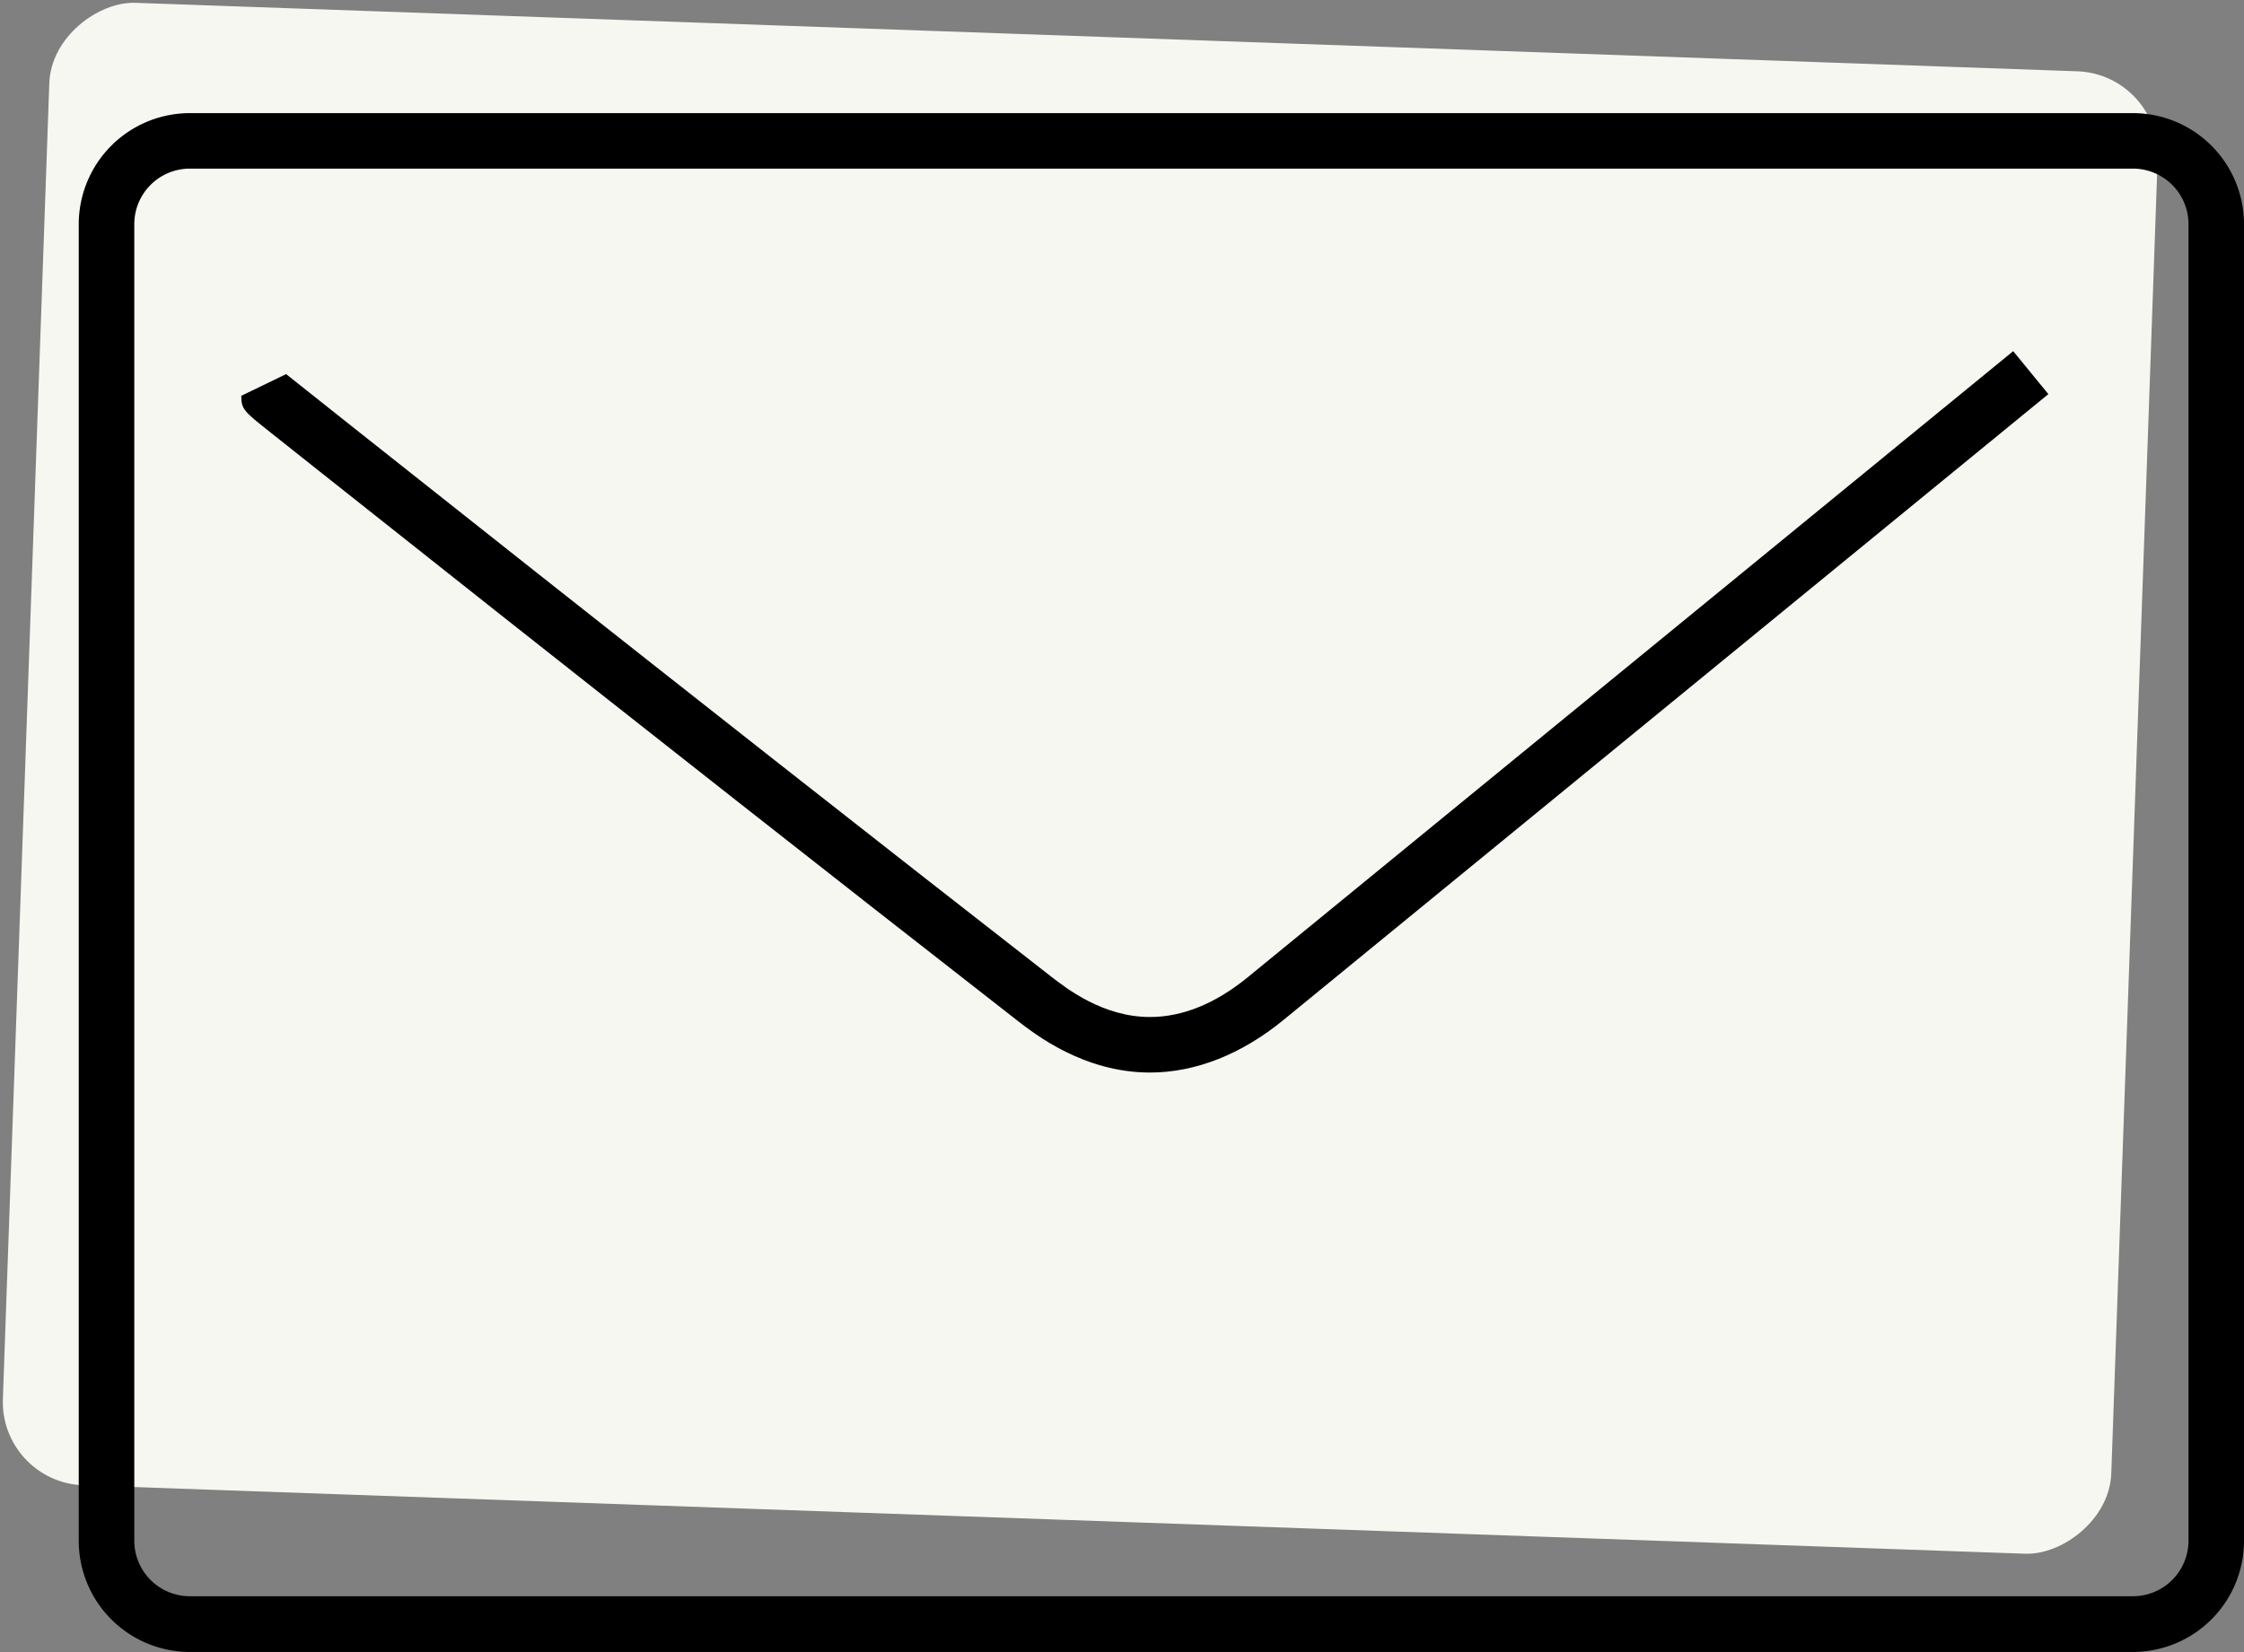
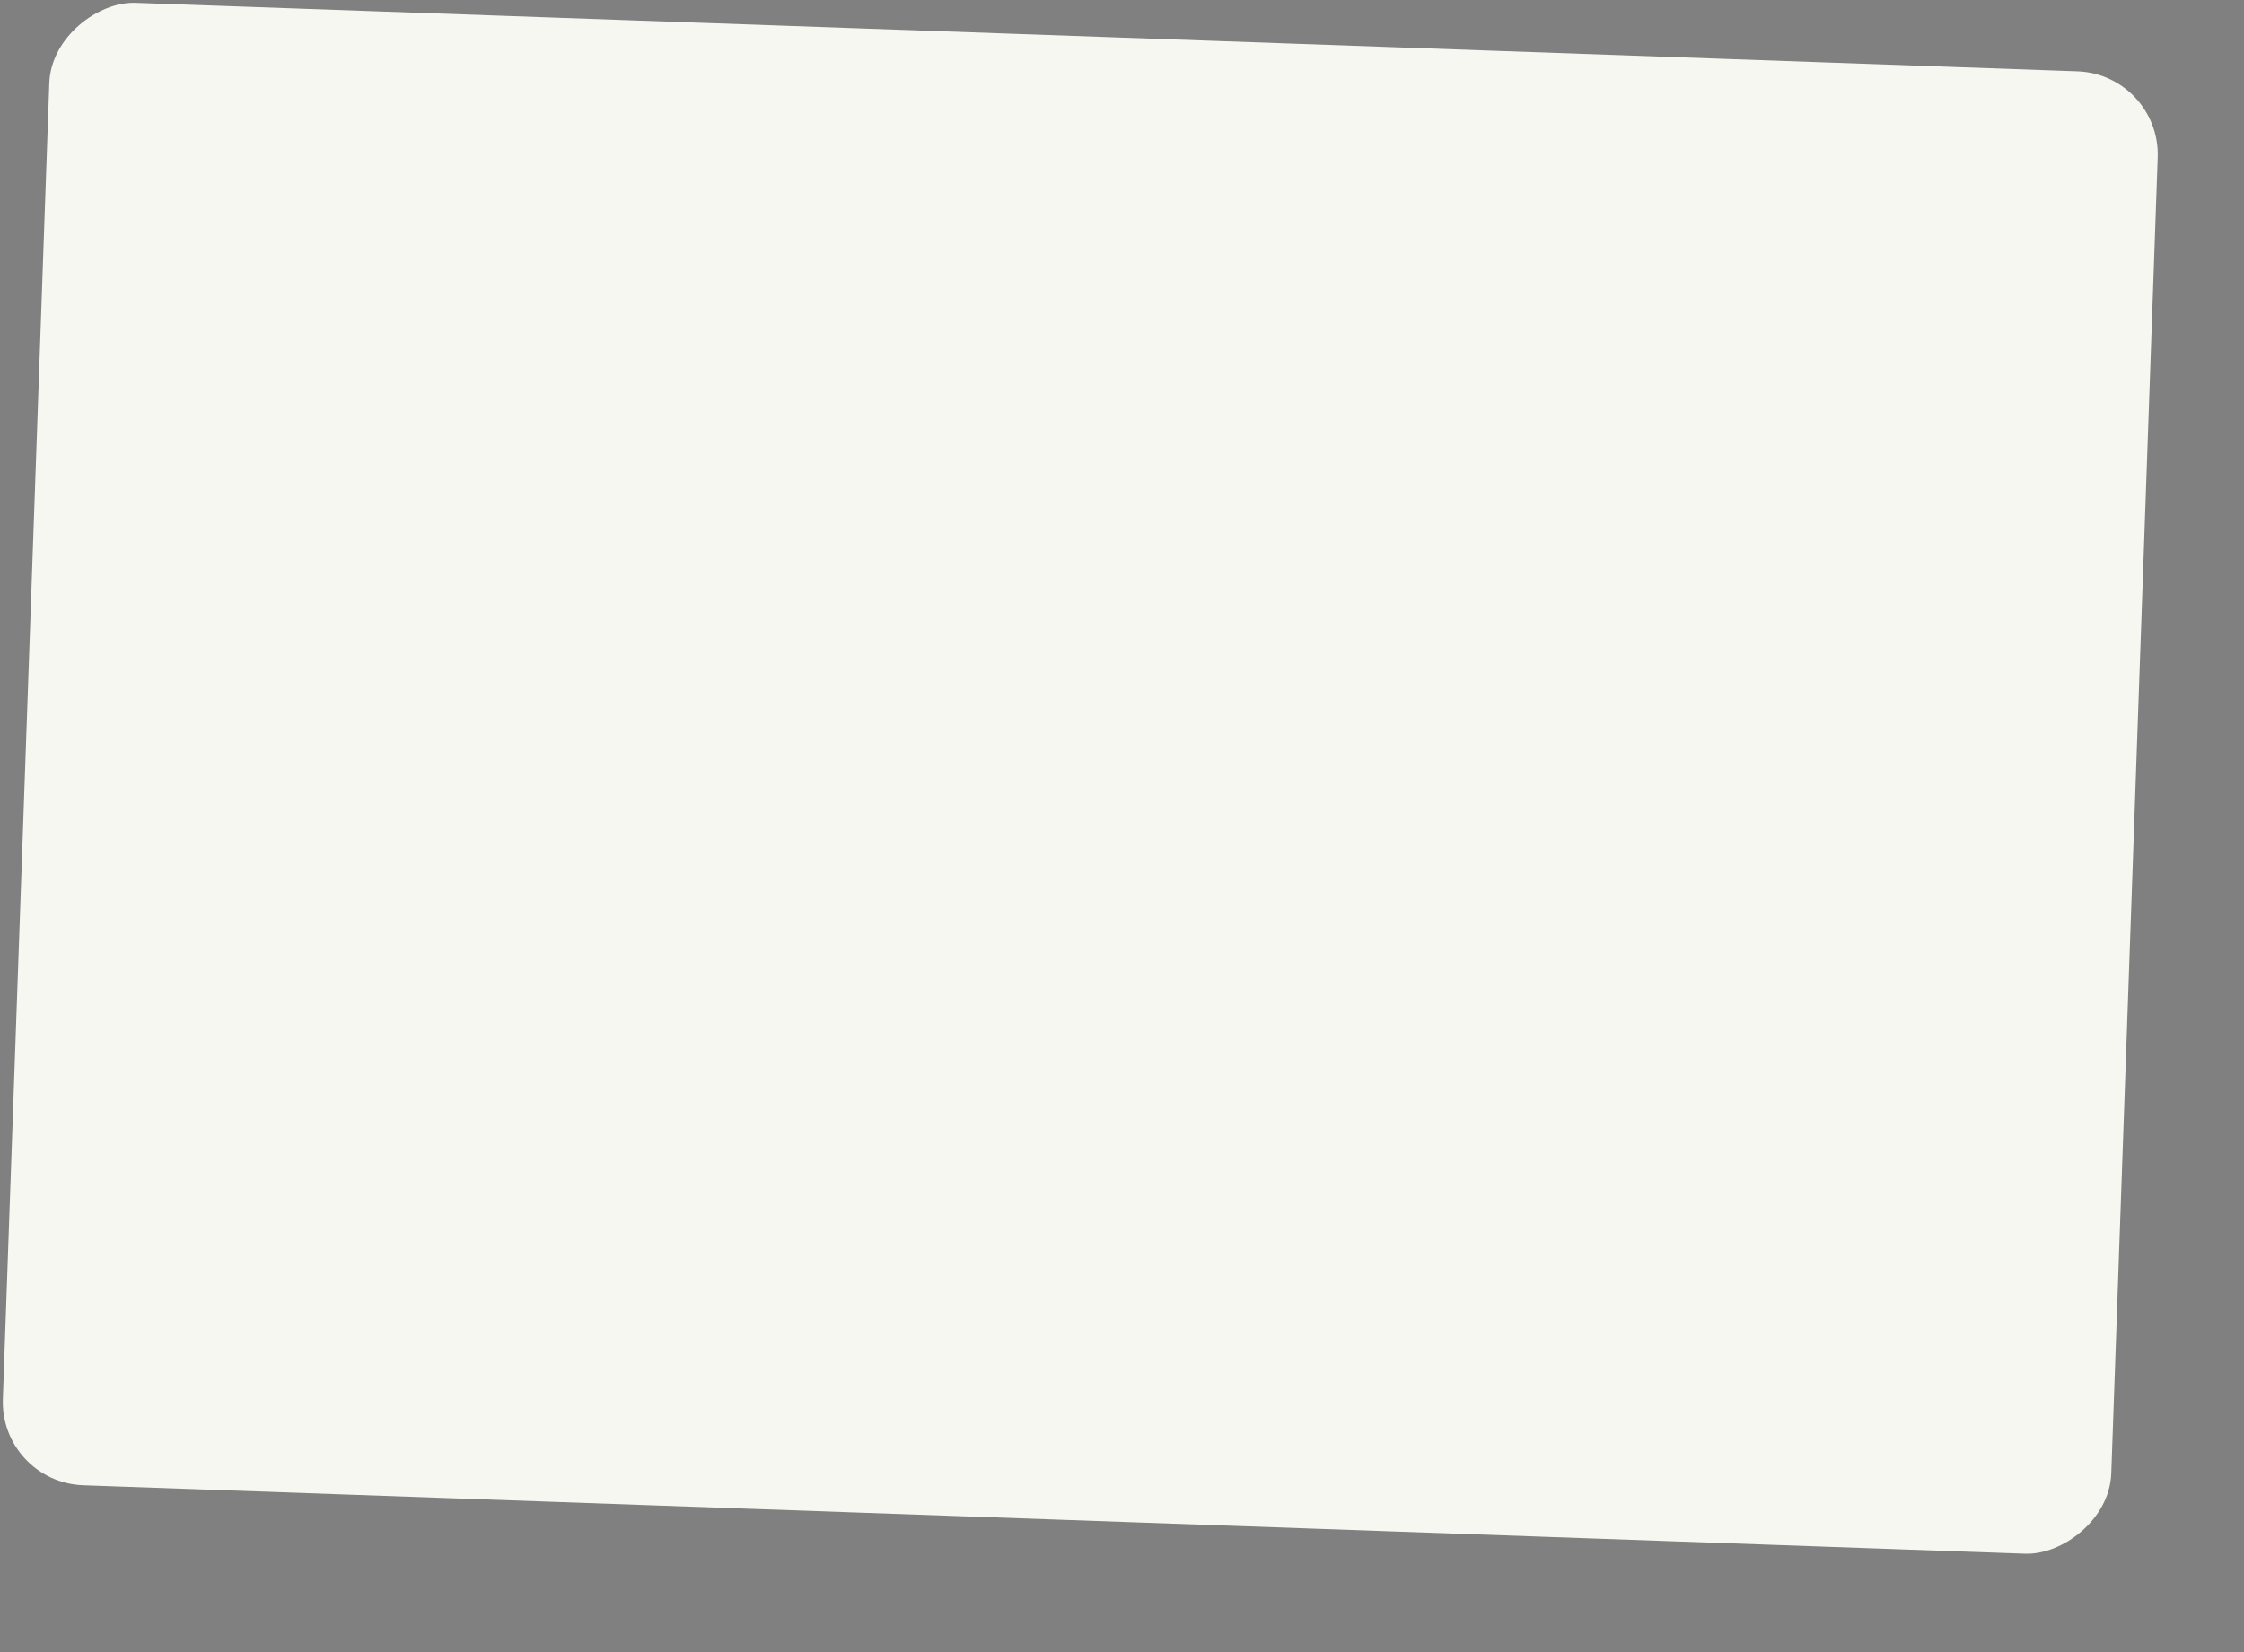
<svg xmlns="http://www.w3.org/2000/svg" fill="#000000" height="353.4" preserveAspectRatio="xMidYMid meet" version="1" viewBox="-0.6 -0.6 479.9 353.4" width="479.9" zoomAndPan="magnify">
  <rect x="-0.6" y="-0.6" width="479.9" height="353.4" fill="#808080" stroke="none" />
  <g data-name="Sombra verde claro" id="change1_1">
    <rect fill="#f7f7f1" height="451.18" rx="17.82" transform="rotate(-87.98 230.43 165.88)" width="317.32" x="71.76" y="-59.71" />
  </g>
  <g data-name="Verde oscuro" fill="#000000" id="change2_1">
-     <path d="M455.55,23.6H40A23.78,23.78,0,0,0,16.24,47.35V329A23.79,23.79,0,0,0,40,352.79H455.55A23.78,23.78,0,0,0,479.3,329V47.35A23.77,23.77,0,0,0,455.55,23.6ZM467.43,329a11.89,11.89,0,0,1-11.88,11.87H40A11.89,11.89,0,0,1,28.12,329V47.35A11.89,11.89,0,0,1,40,35.47H455.55a11.89,11.89,0,0,1,11.88,11.88Z" />
-     <path d="M266.32,208.39c-6.93,5.69-14,8.57-21,8.57-10,0-17.81-6.07-21.14-8.66C146.69,147.94,61.38,80.06,60.59,79.43L51,84.07c0,2.87.57,3.33,6.06,7.69l10.72,8.51c9.21,7.31,22.31,17.7,37.86,30,28.38,22.43,70.72,55.81,111.26,87.4,3.92,3.05,14.34,11.17,28.44,11.17,9.71,0,19.59-3.9,28.56-11.26L437.46,83.71l-7.52-9.19Z" />
-   </g>
+     </g>
</svg>